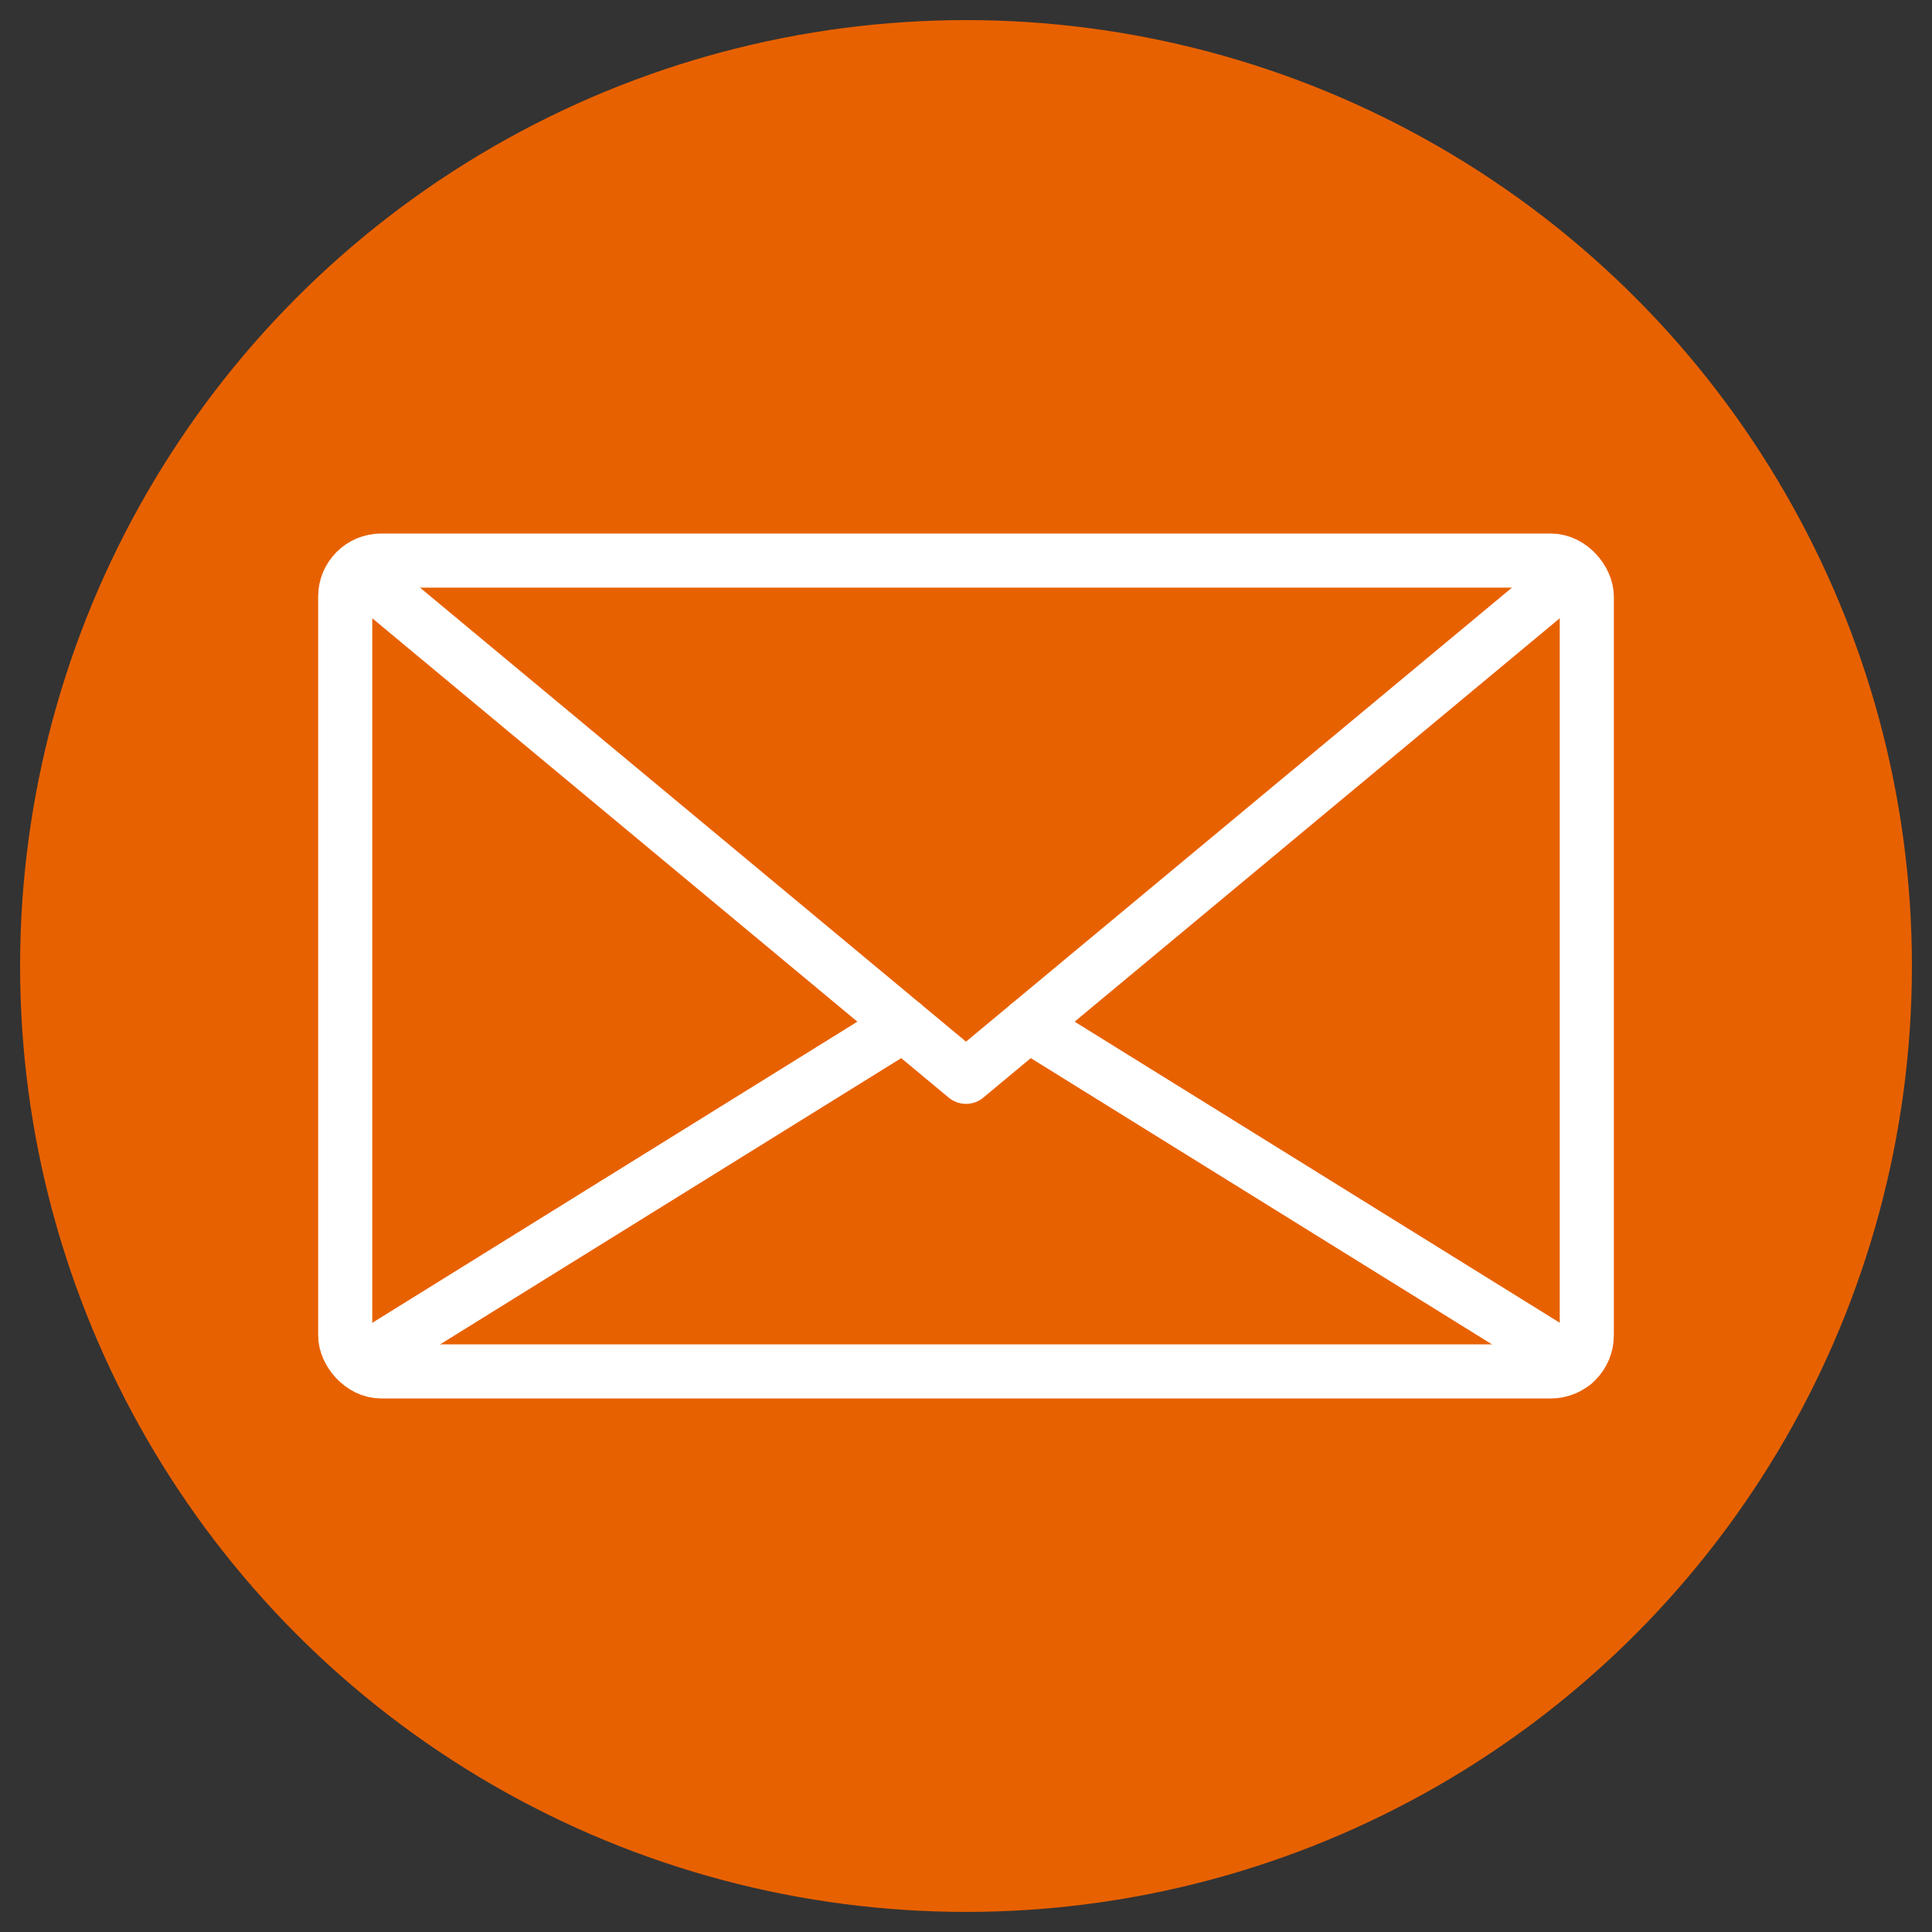
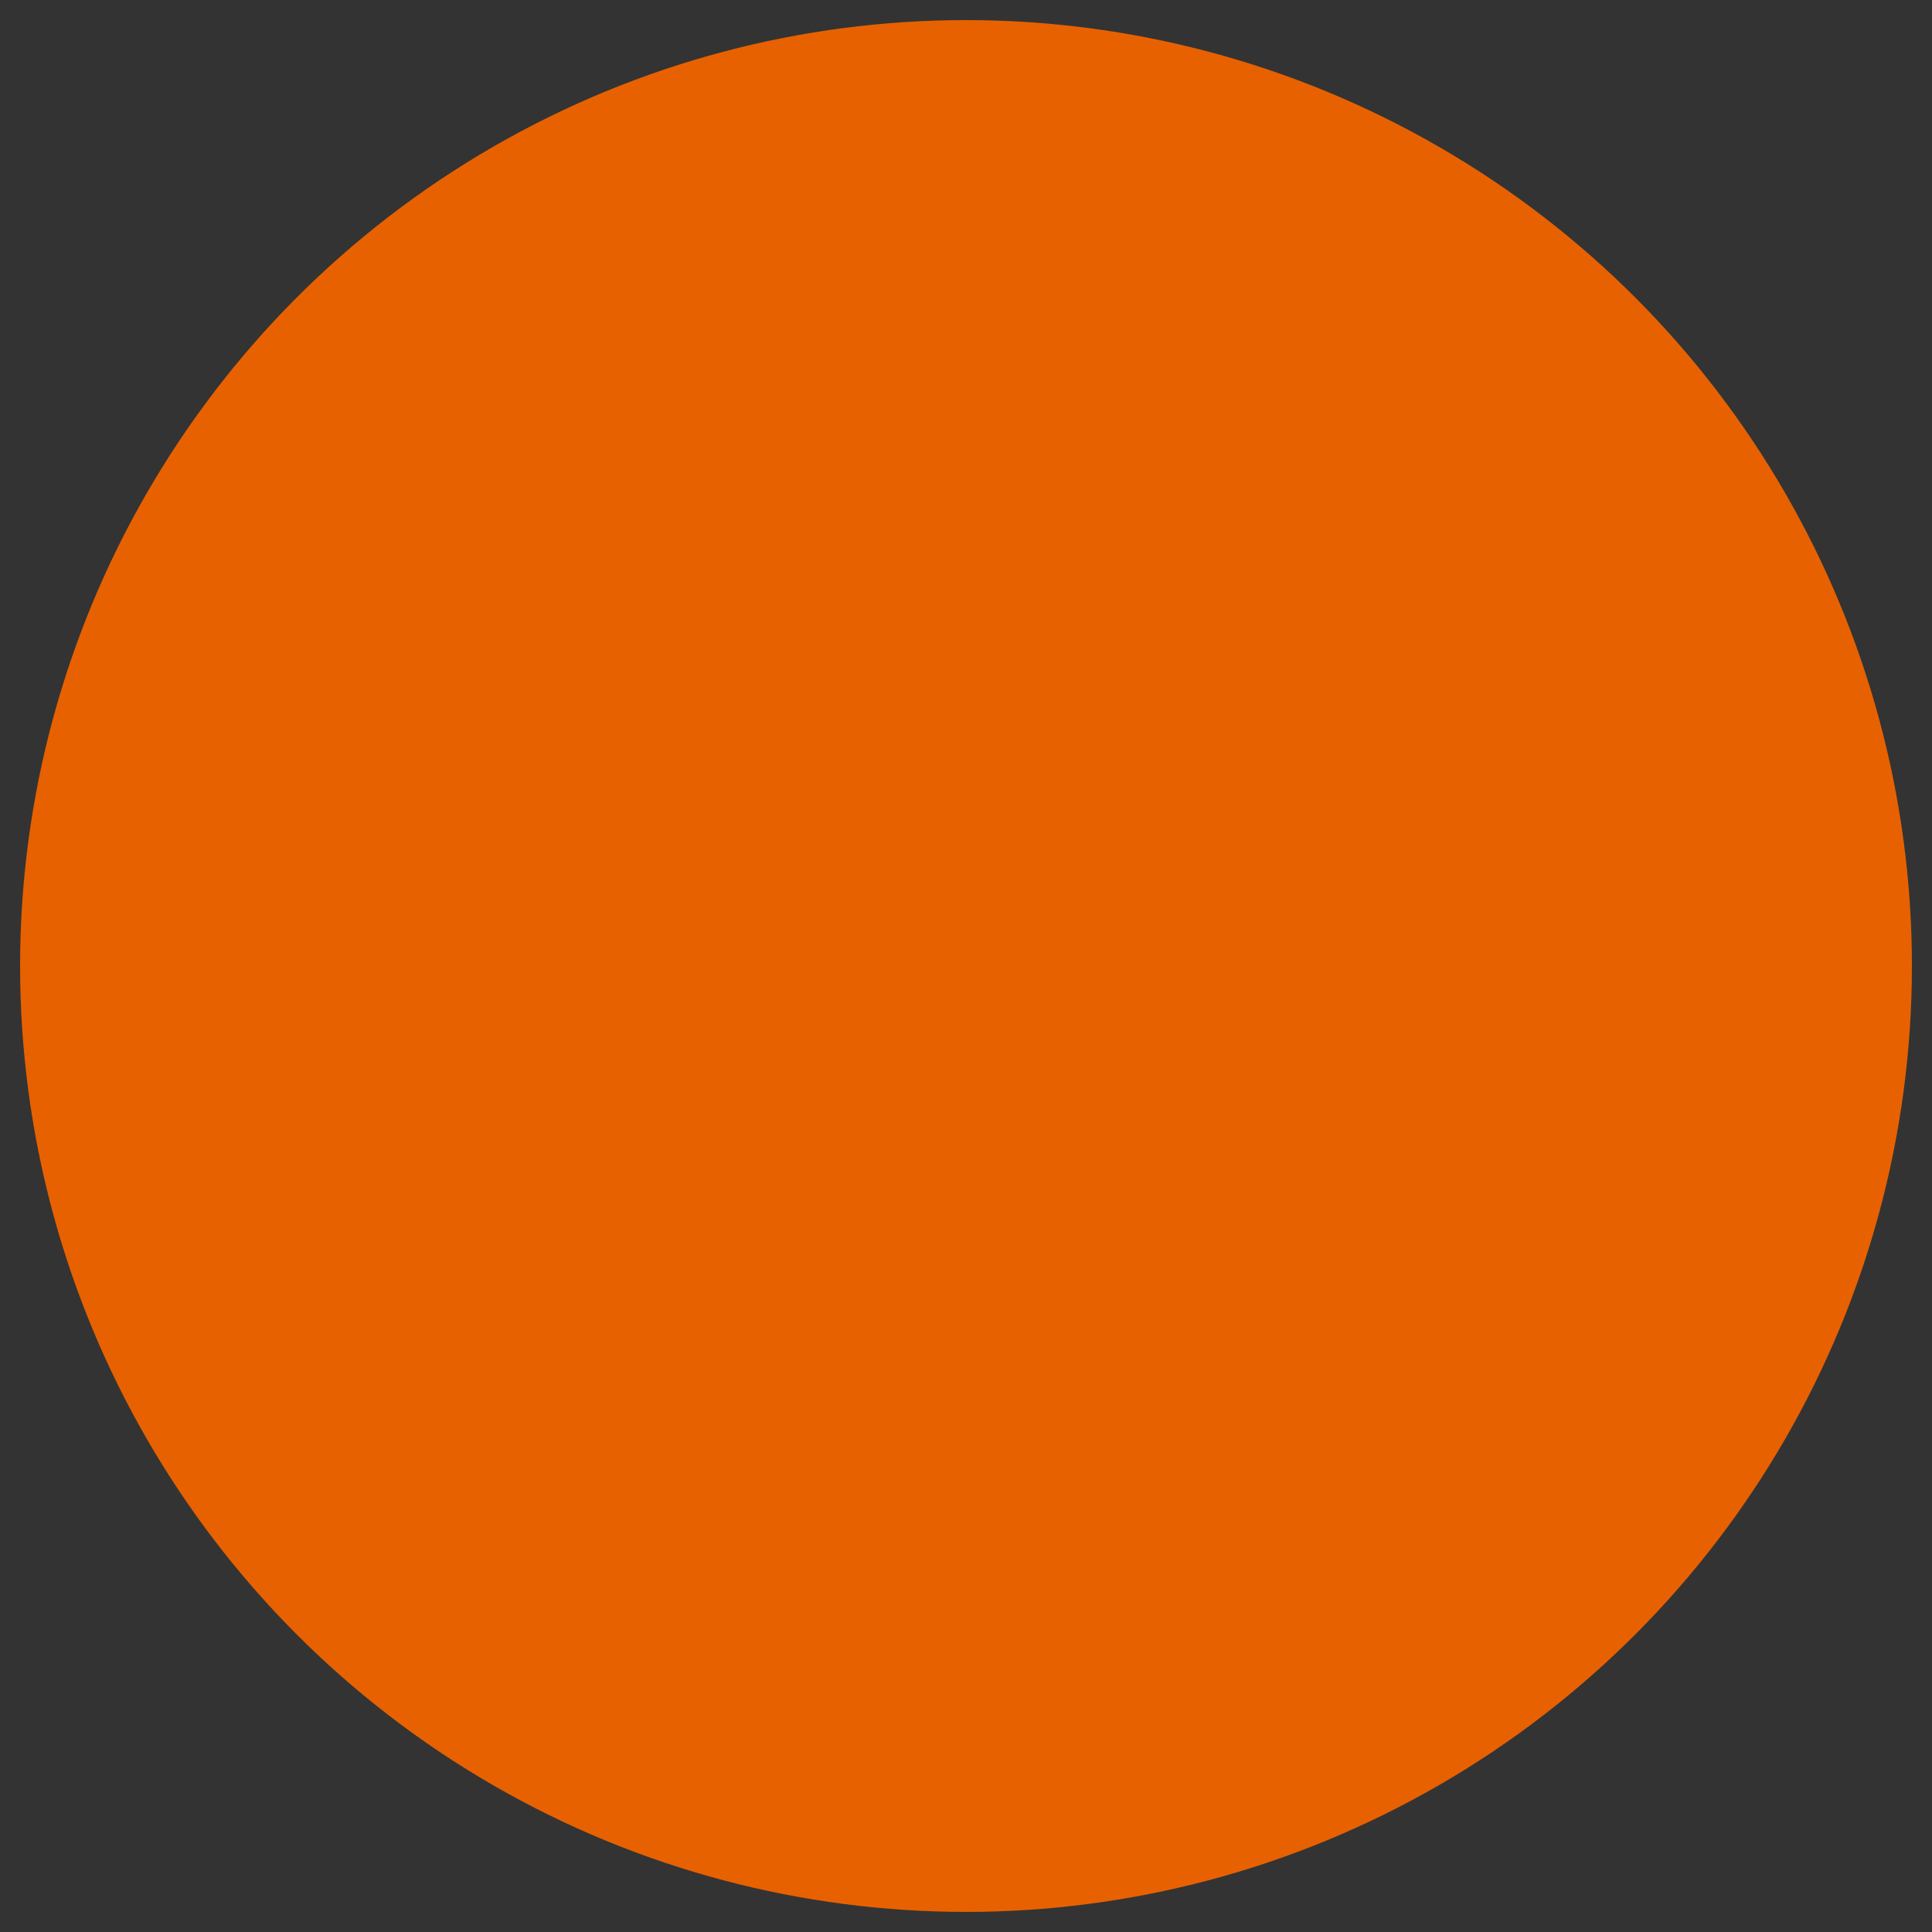
<svg xmlns="http://www.w3.org/2000/svg" id="a" data-name="Layer 1" viewBox="0 0 250 250">
  <rect x="0" y="0" width="250" height="250" fill="#333333" stroke="none" />
  <circle cx="125" cy="125" r="122.4" fill="#e86100" stroke-width="0" />
  <g>
-     <rect x="44.67" y="72.54" width="160.66" height="104.92" rx="4.65" ry="4.65" fill="none" stroke="#fff" stroke-linecap="round" stroke-linejoin="round" stroke-width="7" />
-     <polyline points="46.87 74.37 125 139.34 203.13 74.37" fill="none" stroke="#fff" stroke-linecap="round" stroke-linejoin="round" stroke-width="7" />
-     <line x1="46.87" y1="176.1" x2="116.91" y2="132.62" fill="none" stroke="#fff" stroke-linecap="round" stroke-linejoin="round" stroke-width="7" />
-     <line x1="203.63" y1="176.4" x2="133.09" y2="132.62" fill="none" stroke="#fff" stroke-linecap="round" stroke-linejoin="round" stroke-width="7" />
-   </g>
+     </g>
</svg>